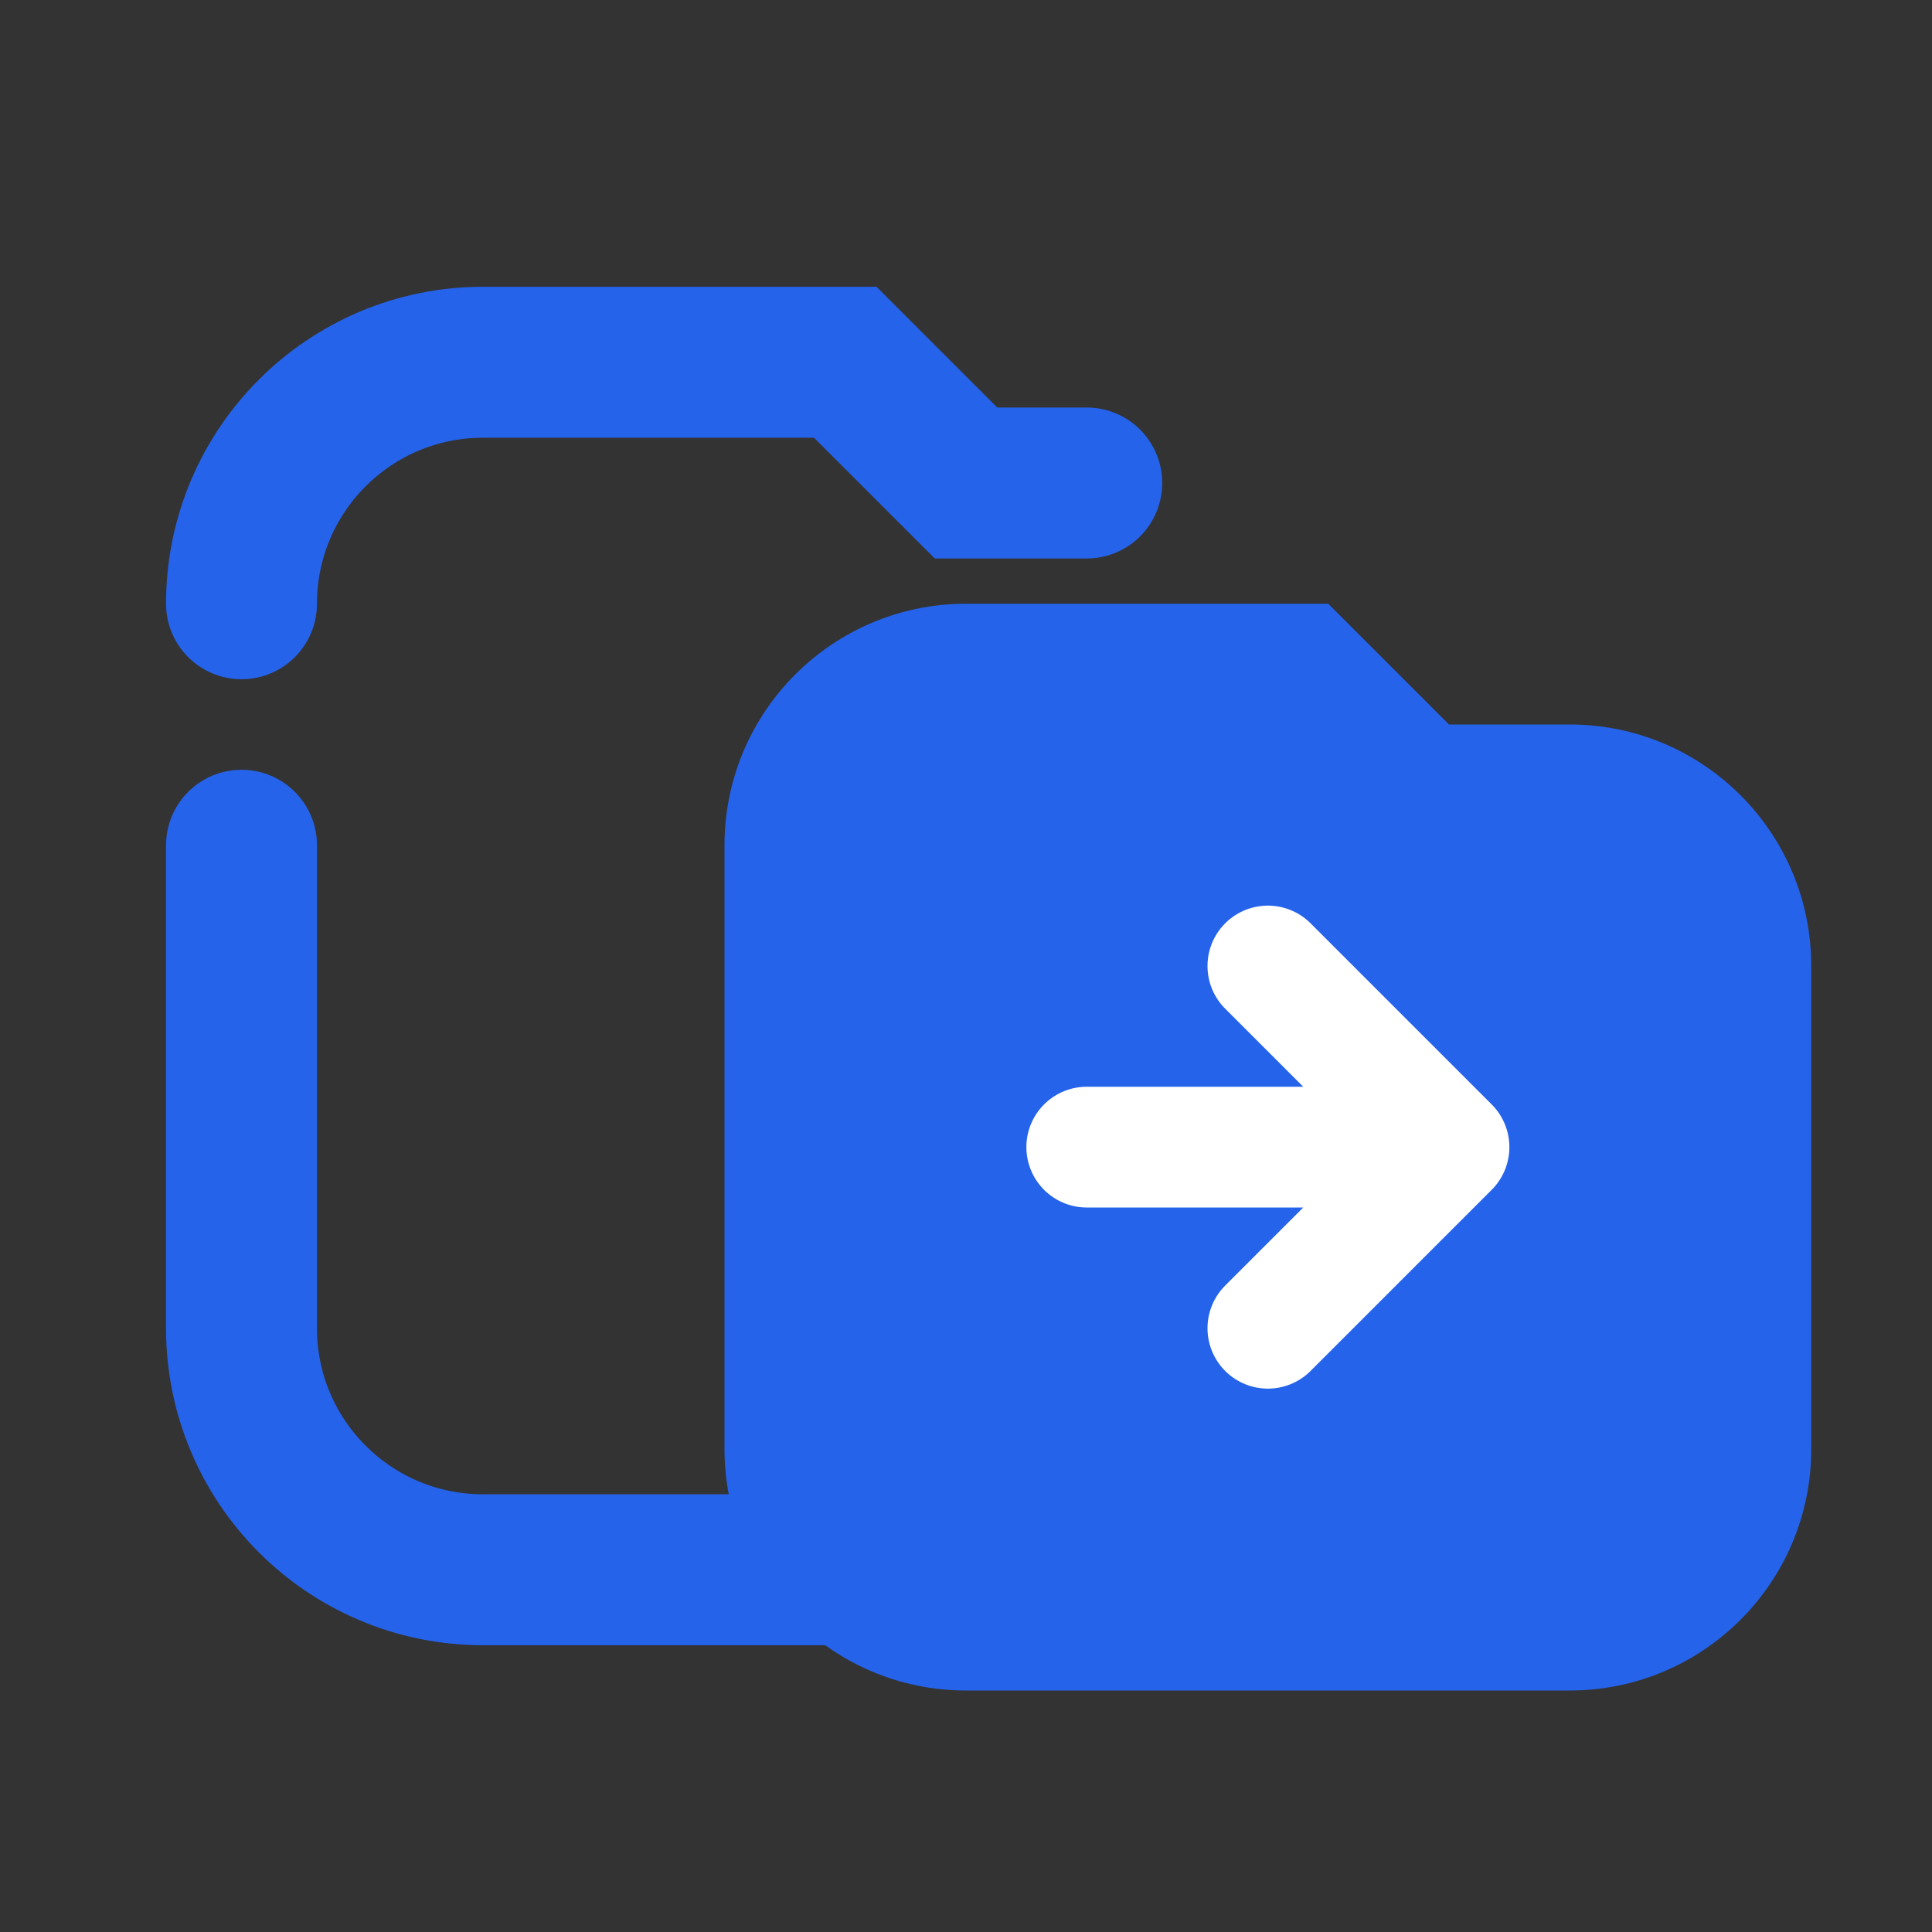
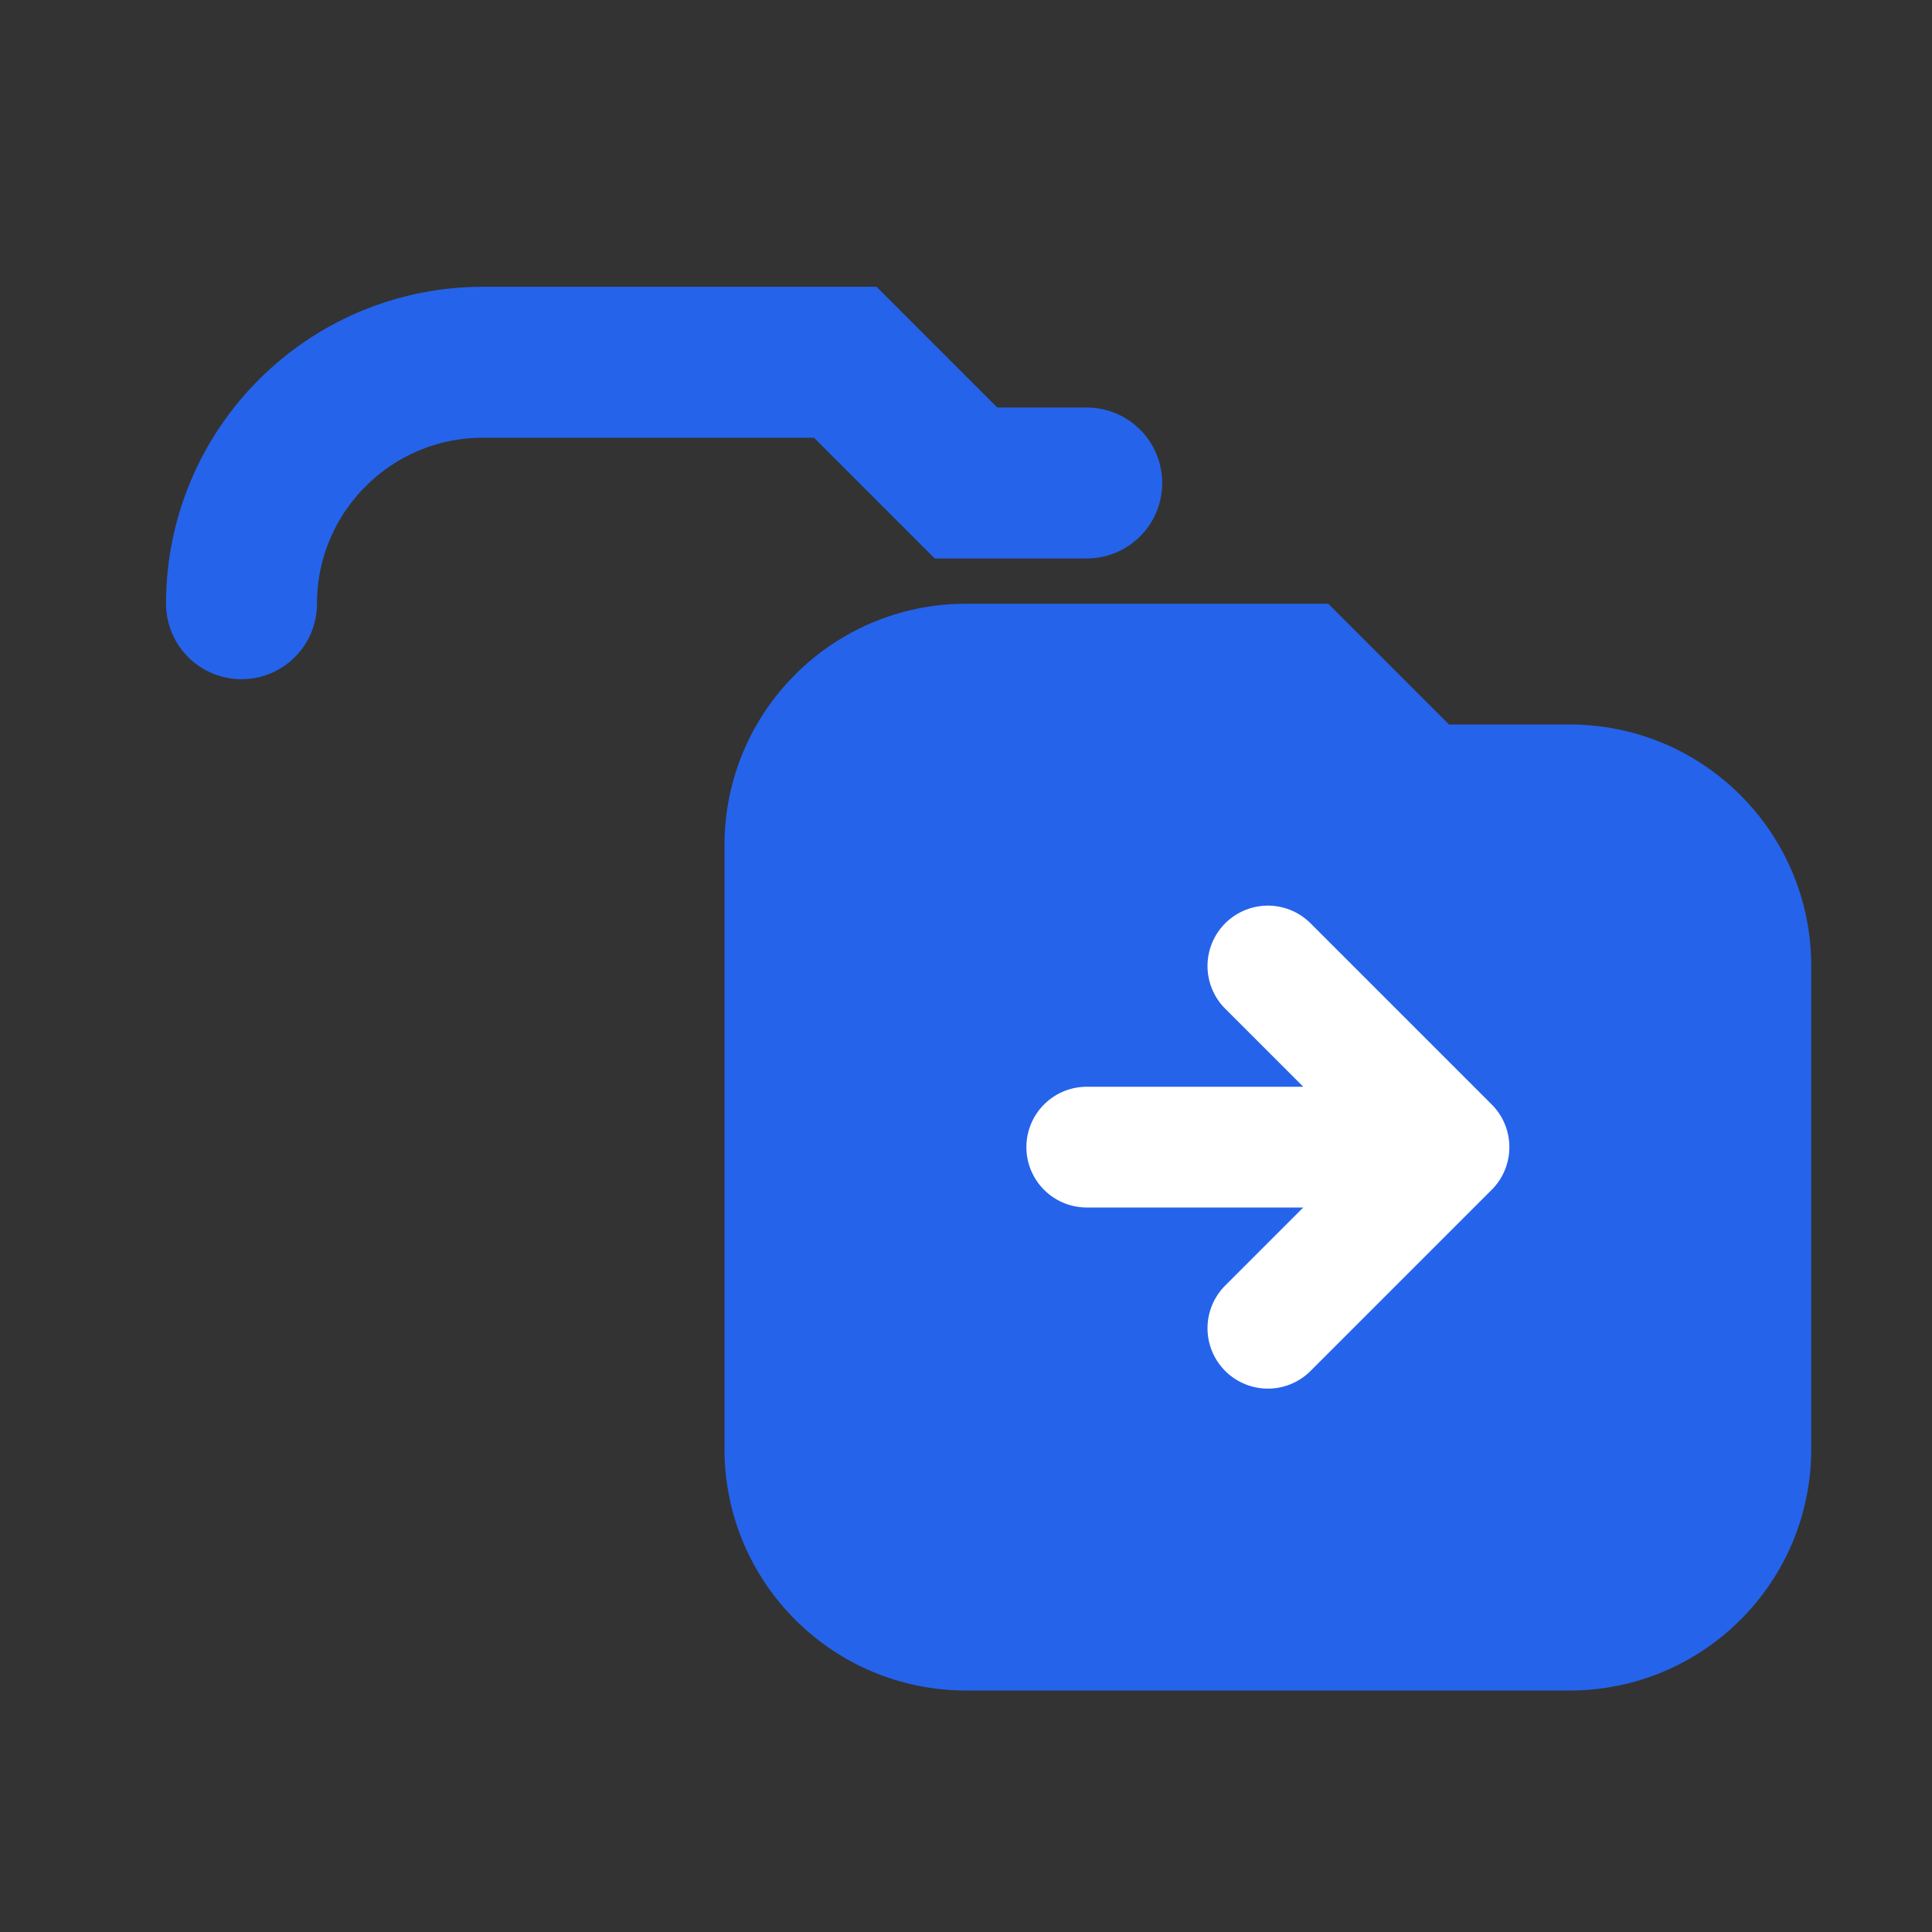
<svg xmlns="http://www.w3.org/2000/svg" width="32" height="32" viewBox="0 0 32 32" fill="none">
  <rect x="0" y="0" width="32" height="32" fill="#333333" stroke="none" />
  <path d="M4 10C4 7.791 5.791 6 8 6H14L16 8H18" stroke="#2563eb" stroke-width="2.5" stroke-linecap="round" />
-   <path d="M4 14V22C4 24.209 5.791 26 8 26H16" stroke="#2563eb" stroke-width="2.5" stroke-linecap="round" />
  <path d="M12 14C12 11.791 13.791 10 16 10H22L24 12H26C28.209 12 30 13.791 30 16V24C30 26.209 28.209 28 26 28H16C13.791 28 12 26.209 12 24V14Z" fill="#2563eb" />
  <path d="M18 19H24M24 19L21 16M24 19L21 22" stroke="white" stroke-width="2" stroke-linecap="round" stroke-linejoin="round" />
</svg>